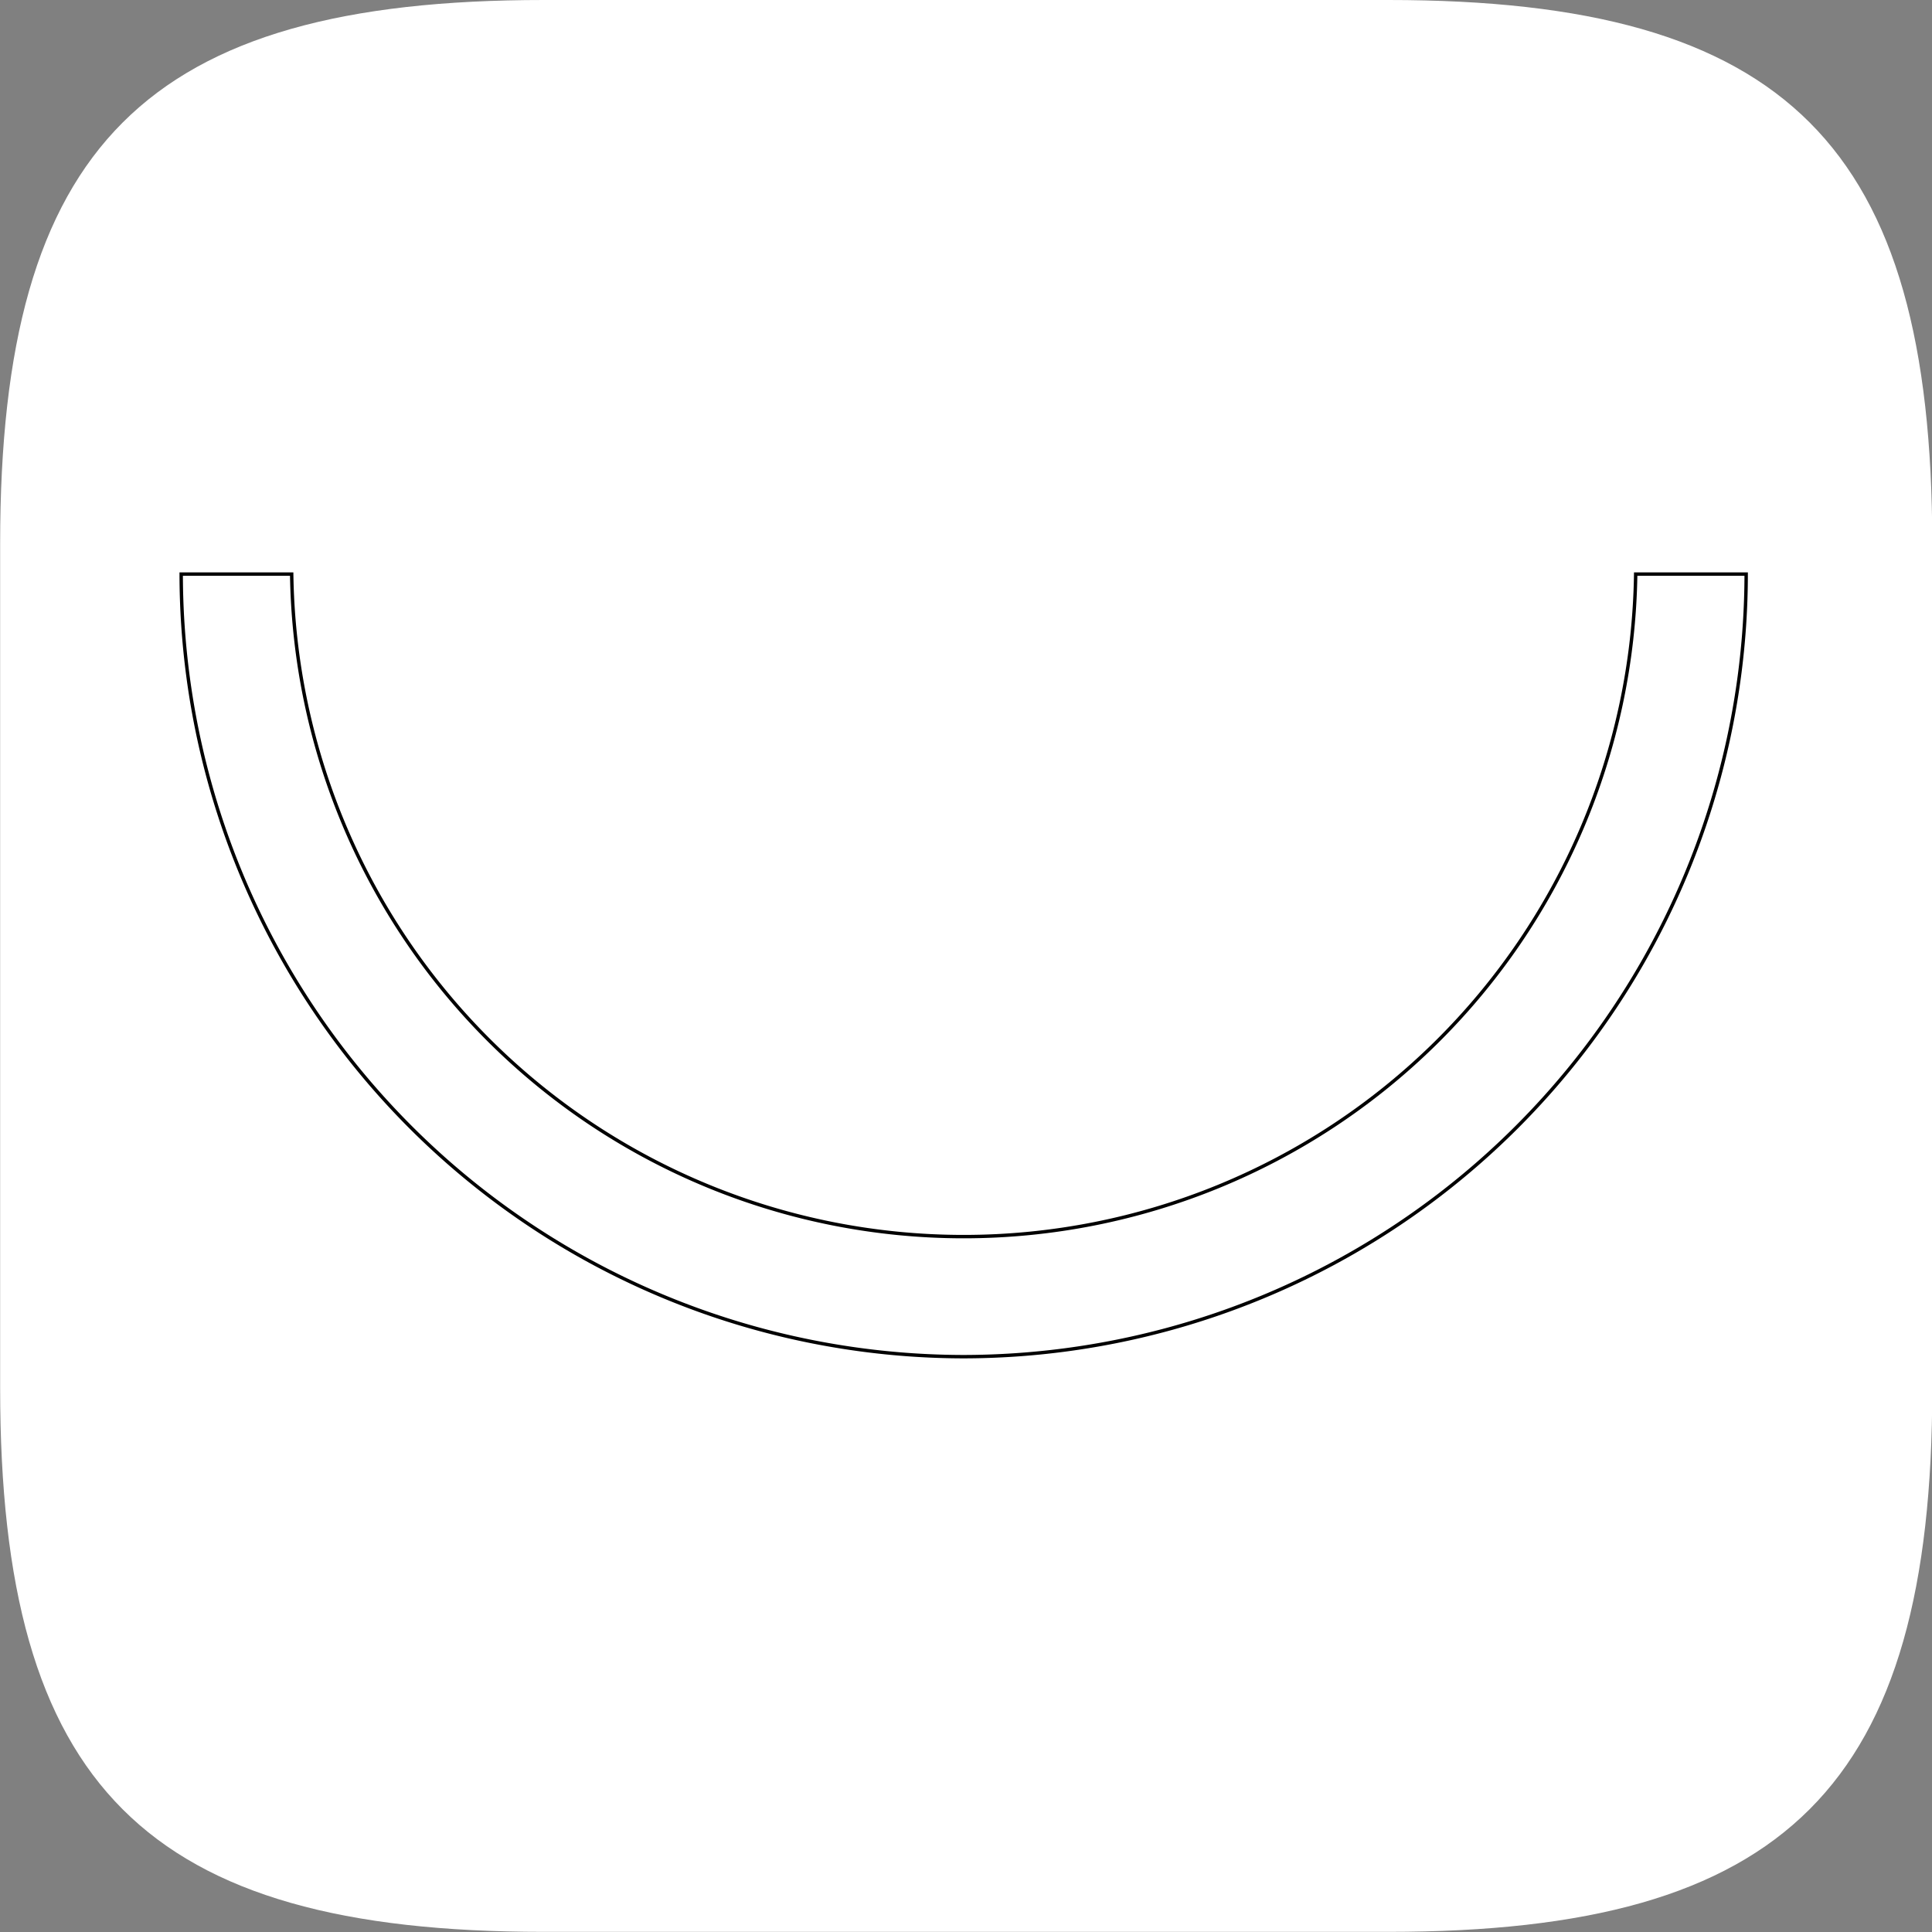
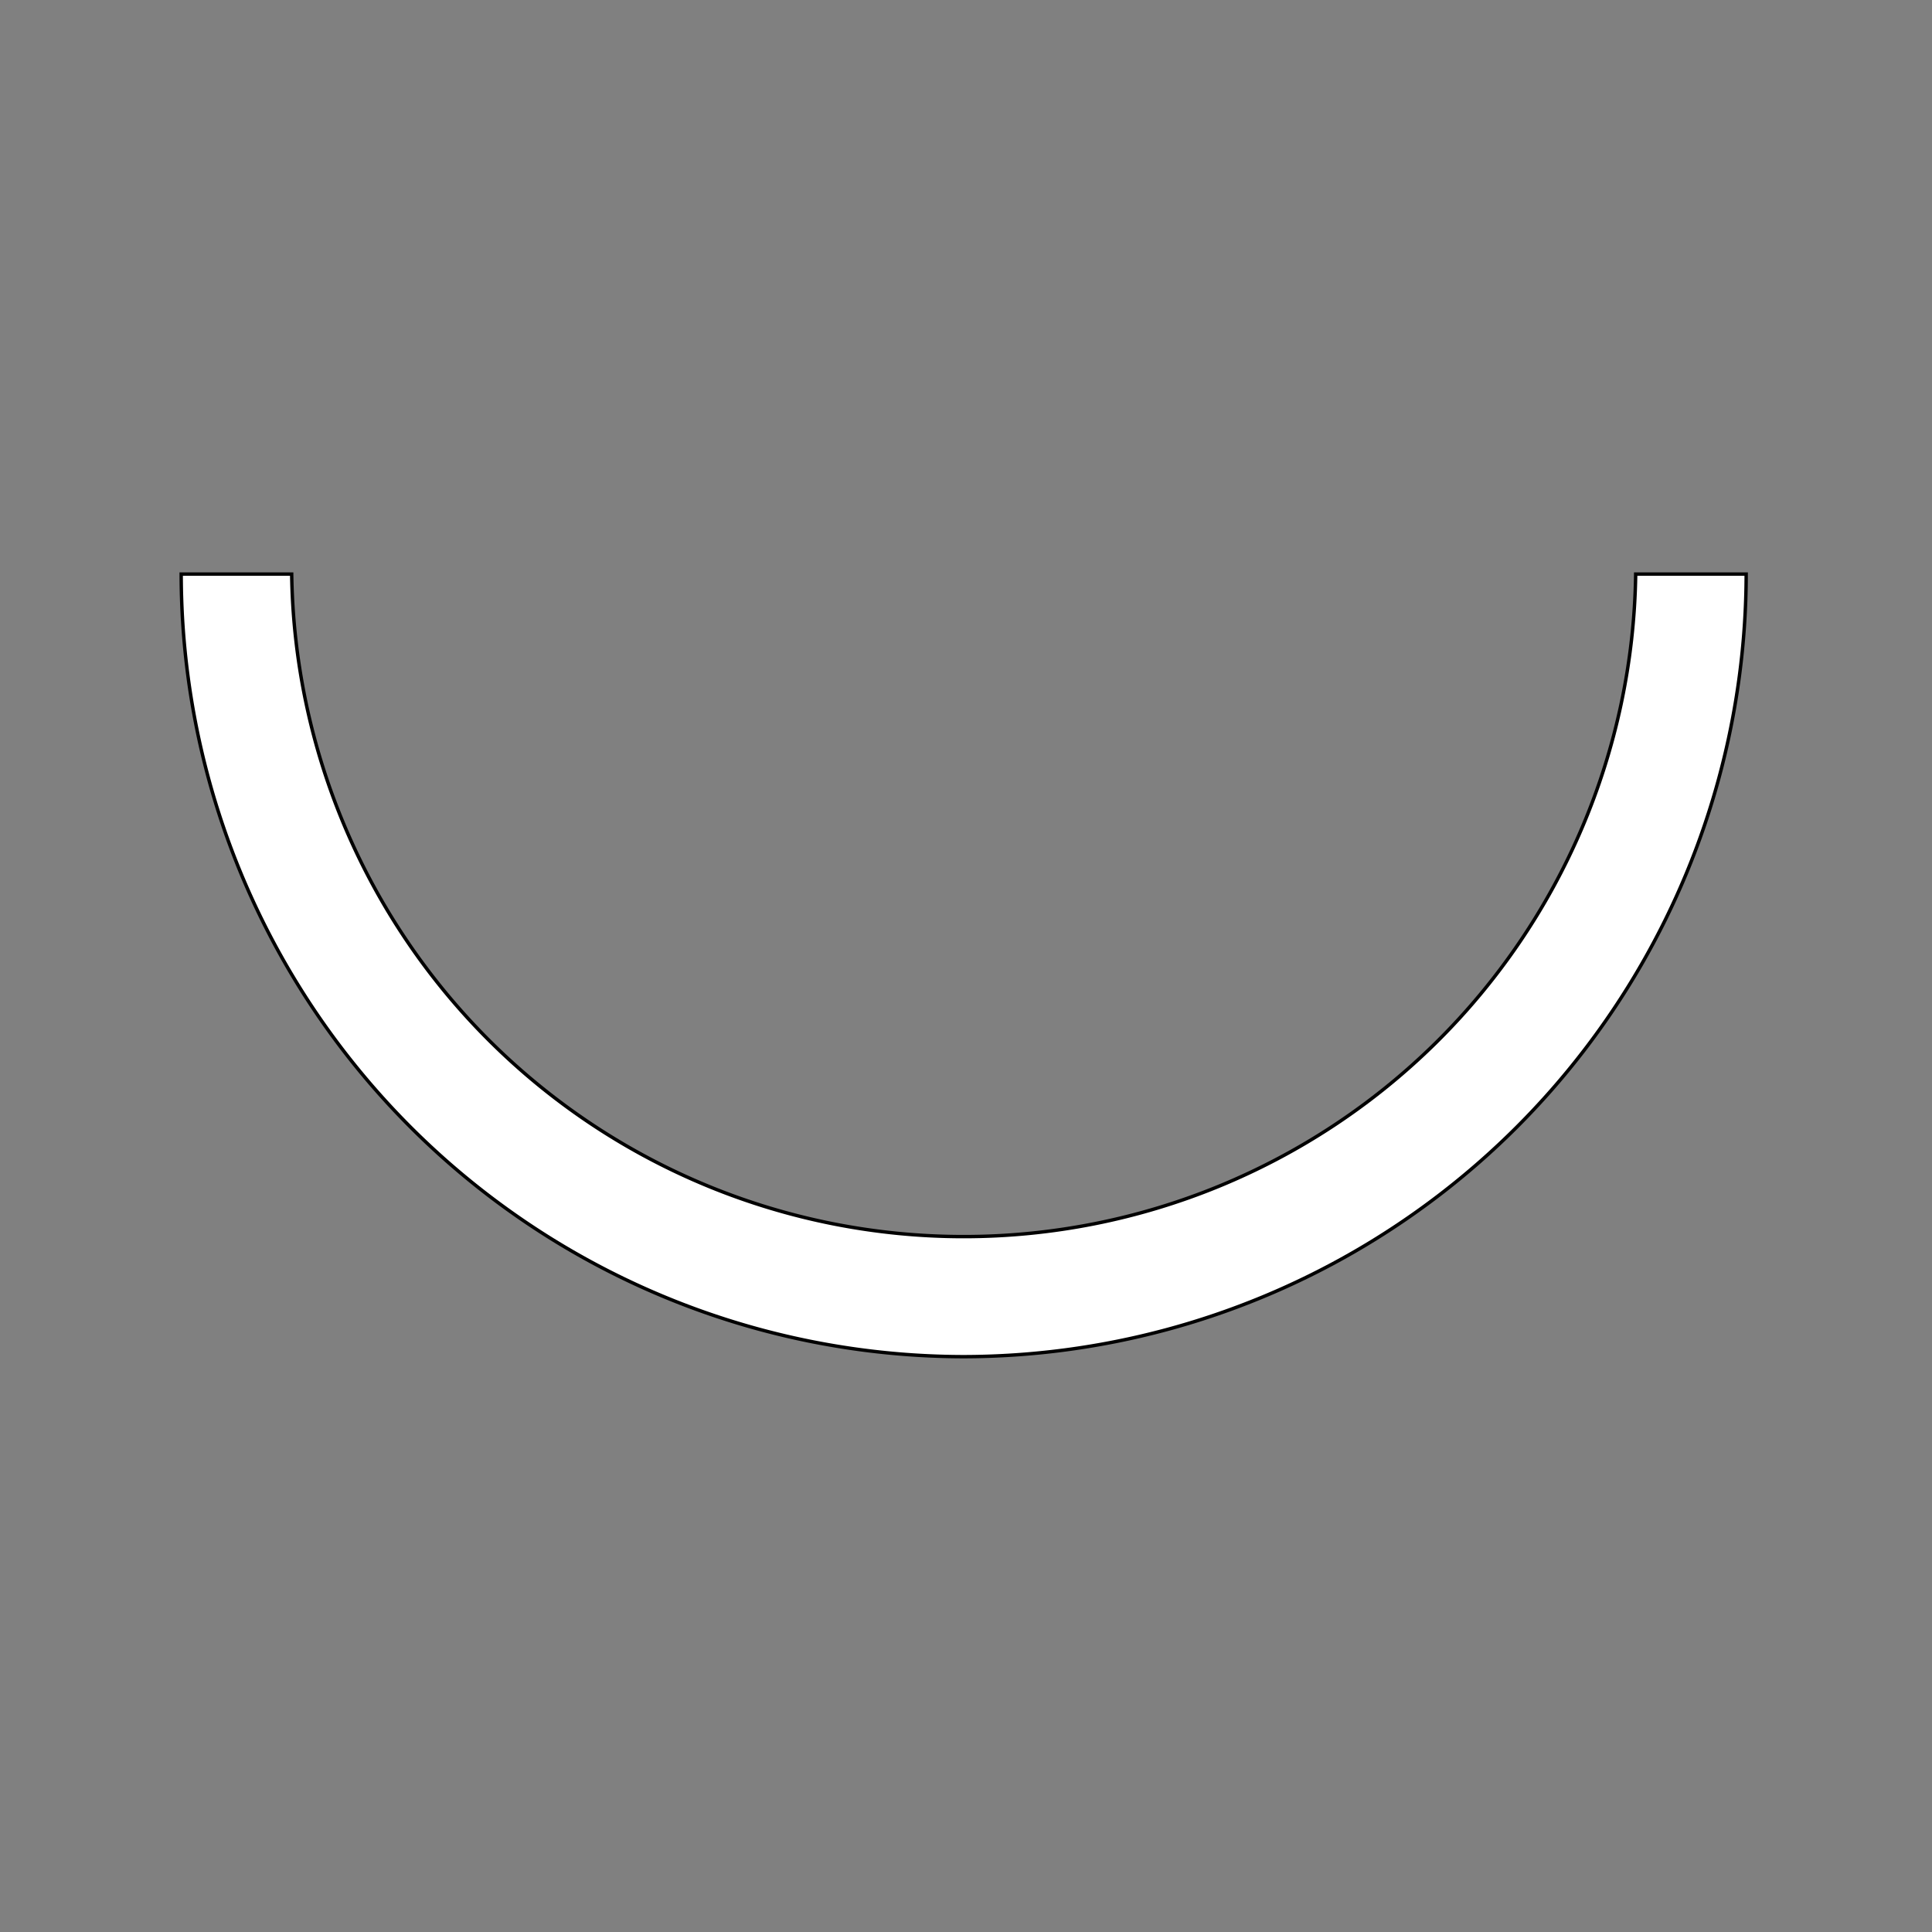
<svg xmlns="http://www.w3.org/2000/svg" id="Capa_1" data-name="Capa 1" viewBox="0 0 141.81 141.81">
  <rect x="0" y="0" width="141.81" height="141.81" fill="#808080" stroke="none" />
  <defs>
    <style>.cls-1,.cls-2{fill:#fff;}.cls-1{fill-rule:evenodd;}.cls-2{stroke:#000;stroke-miterlimit:10;stroke-width:0.25px;}</style>
  </defs>
  <g id="形状_1_拷贝_25" data-name="形状 1 拷贝 25">
-     <path class="cls-1" d="M107.74,4.86h-62c-29.22,0-39.9,10.69-39.9,39.9v62c0,29.21,10.68,39.9,39.9,39.9h62c29.21,0,39.92-10.69,39.92-39.9v-62C147.64,15.55,137,4.86,107.74,4.86Z" transform="translate(-5.83 -4.86)" />
-   </g>
+     </g>
  <path class="cls-2" d="M76.56,104.44A57.5,57.5,0,0,1,19.13,47h8.11a49.33,49.33,0,0,0,98.65,0H134A57.51,57.51,0,0,1,76.56,104.44Z" transform="translate(-5.83 -4.86)" />
</svg>